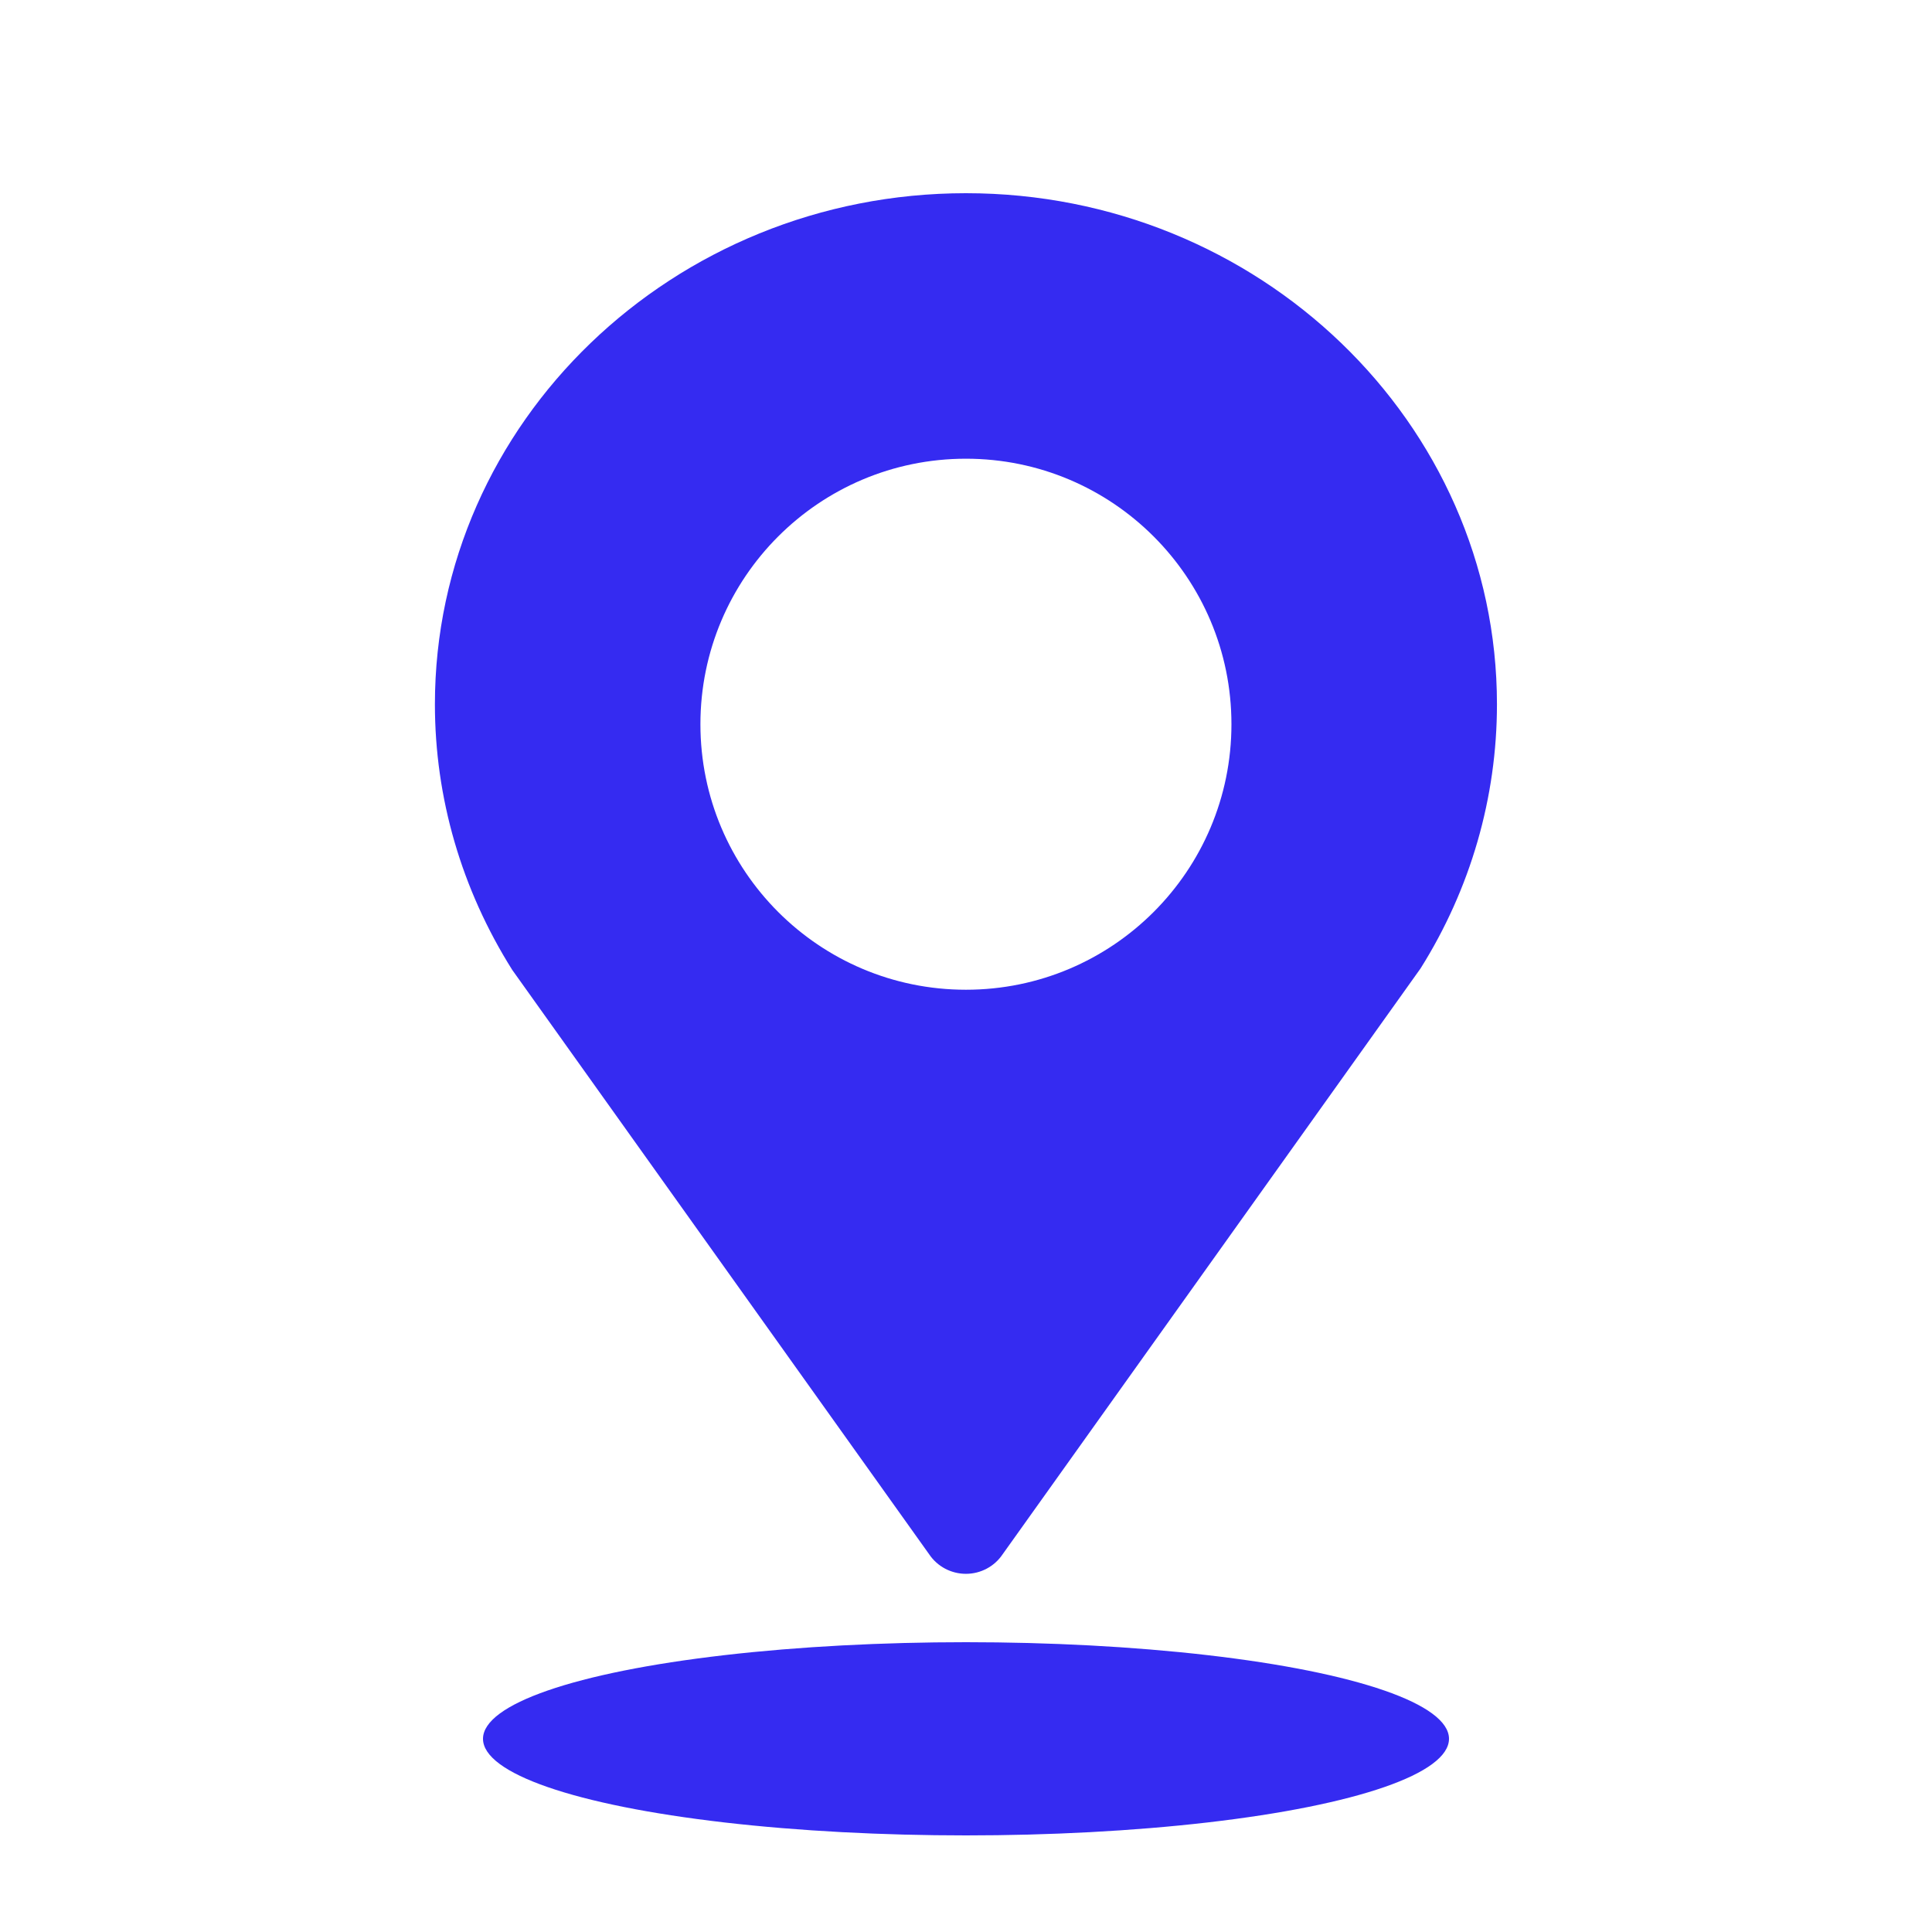
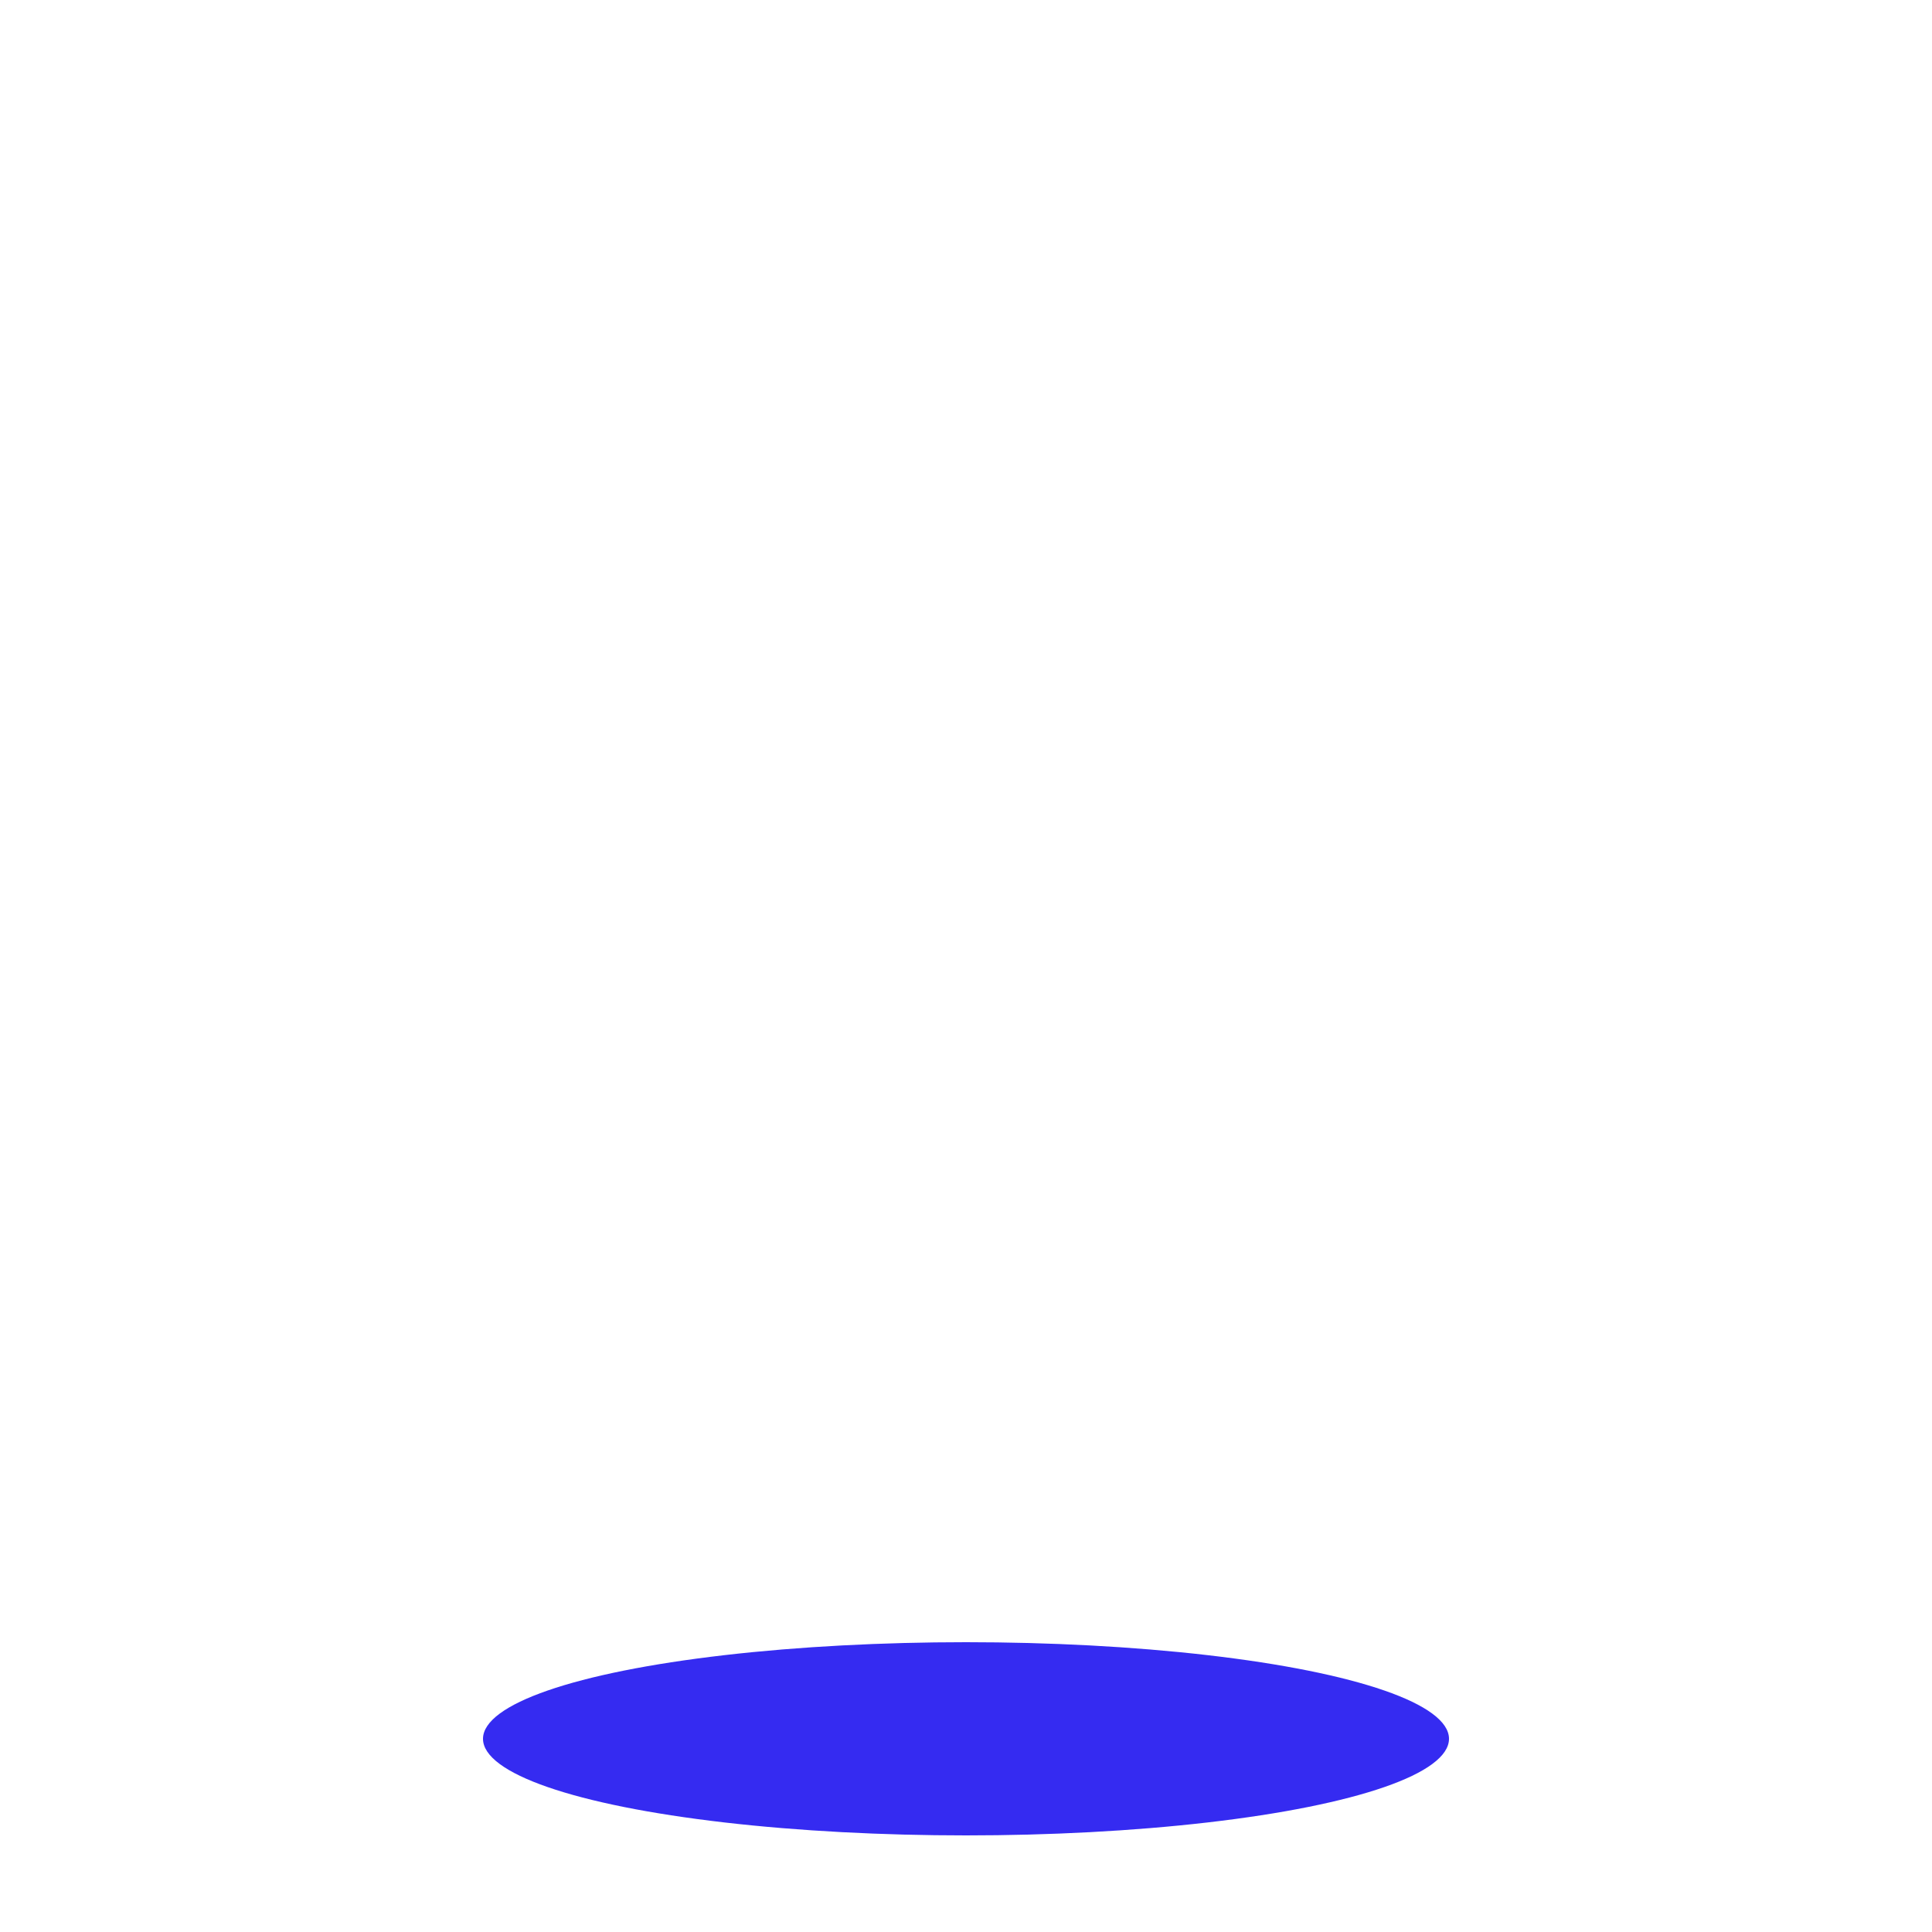
<svg xmlns="http://www.w3.org/2000/svg" width="28" height="28" viewBox="0 0 28 28" fill="none">
  <ellipse cx="14" cy="25.2" rx="7" ry="1.4" fill="#352BF1" />
-   <path d="M13.999 2.8C9.755 2.8 6.303 6.123 6.303 10.207C6.303 11.561 6.687 12.886 7.424 14.057L13.467 22.527C13.586 22.704 13.786 22.809 13.999 22.809C14.212 22.809 14.412 22.703 14.53 22.527L20.588 14.035C21.312 12.883 21.695 11.559 21.695 10.207C21.695 6.123 18.242 2.8 13.999 2.8ZM13.999 14.344C11.873 14.344 10.151 12.621 10.151 10.496C10.151 8.371 11.873 6.648 13.999 6.648C16.124 6.648 17.847 8.371 17.847 10.496C17.847 12.621 16.124 14.344 13.999 14.344Z" fill="#352BF1" />
</svg>